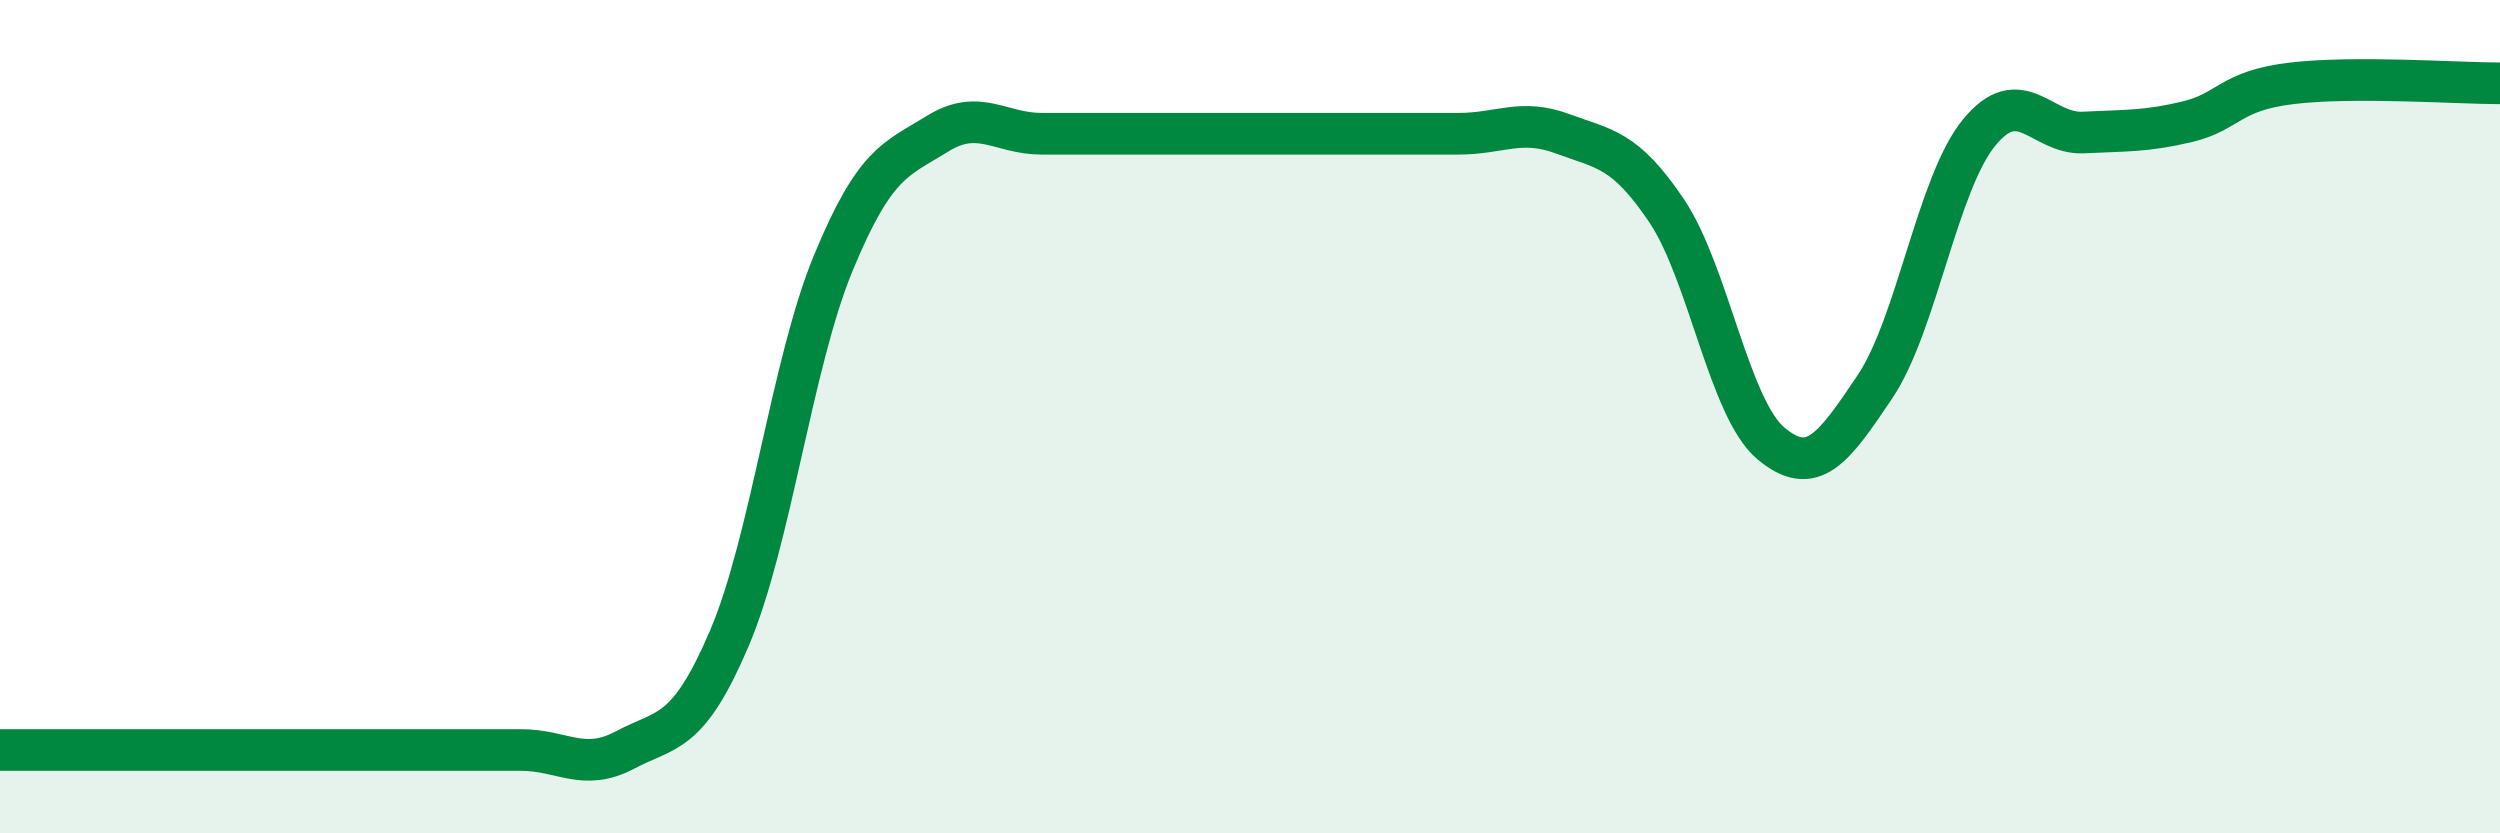
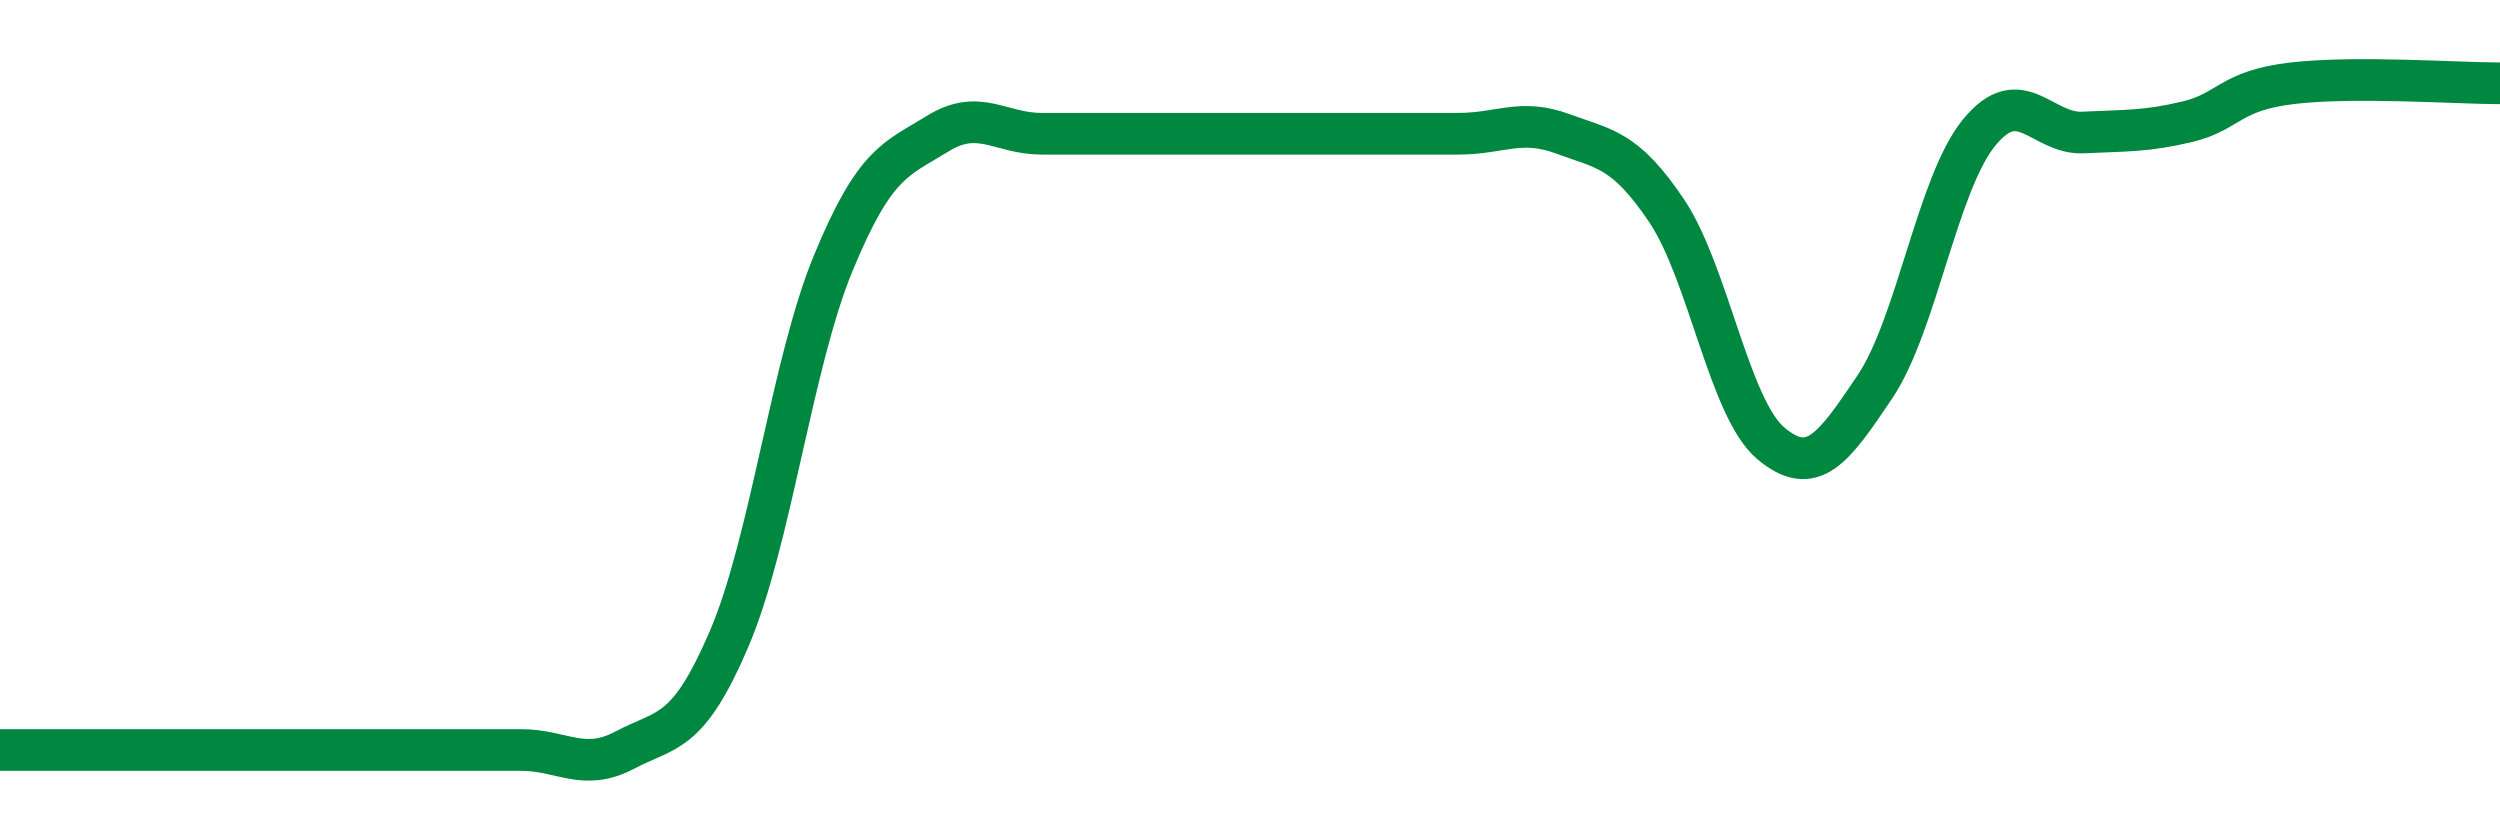
<svg xmlns="http://www.w3.org/2000/svg" width="60" height="20" viewBox="0 0 60 20">
-   <path d="M 0,18 C 0.5,18 1.5,18 2.5,18 C 3.5,18 4,18 5,18 C 6,18 6.5,18 7.5,18 C 8.5,18 9,18 10,18 C 11,18 11.5,18 12.5,18 C 13.5,18 14,18.53 15,18 C 16,17.47 16.5,17.67 17.5,15.33 C 18.5,12.99 19,8.73 20,6.31 C 21,3.89 21.5,3.83 22.5,3.21 C 23.5,2.59 24,3.21 25,3.21 C 26,3.21 26.5,3.21 27.5,3.21 C 28.5,3.21 29,3.21 30,3.21 C 31,3.21 31.5,3.21 32.5,3.21 C 33.5,3.21 34,3.21 35,3.21 C 36,3.21 36.5,2.84 37.5,3.21 C 38.5,3.58 39,3.57 40,5.06 C 41,6.55 41.5,9.8 42.5,10.64 C 43.5,11.48 44,10.77 45,9.28 C 46,7.79 46.5,4.4 47.5,3.18 C 48.5,1.96 49,3.23 50,3.18 C 51,3.13 51.5,3.16 52.5,2.92 C 53.5,2.68 53.5,2.18 55,2 C 56.5,1.82 59,2 60,2L60 20L0 20Z" fill="#008740" opacity="0.1" stroke-linecap="round" stroke-linejoin="round" />
  <path d="M 0,18 C 0.5,18 1.5,18 2.5,18 C 3.5,18 4,18 5,18 C 6,18 6.5,18 7.5,18 C 8.5,18 9,18 10,18 C 11,18 11.5,18 12.5,18 C 13.5,18 14,18.53 15,18 C 16,17.47 16.5,17.67 17.5,15.33 C 18.5,12.99 19,8.73 20,6.31 C 21,3.89 21.5,3.83 22.5,3.21 C 23.5,2.59 24,3.21 25,3.21 C 26,3.21 26.5,3.21 27.5,3.21 C 28.5,3.21 29,3.21 30,3.21 C 31,3.21 31.5,3.21 32.5,3.21 C 33.5,3.21 34,3.21 35,3.21 C 36,3.21 36.5,2.84 37.5,3.21 C 38.5,3.58 39,3.57 40,5.06 C 41,6.55 41.5,9.8 42.5,10.64 C 43.5,11.48 44,10.77 45,9.28 C 46,7.79 46.5,4.4 47.5,3.18 C 48.5,1.96 49,3.23 50,3.18 C 51,3.13 51.5,3.16 52.5,2.92 C 53.5,2.68 53.5,2.18 55,2 C 56.5,1.82 59,2 60,2" stroke="#008740" stroke-width="1" fill="none" stroke-linecap="round" stroke-linejoin="round" />
</svg>